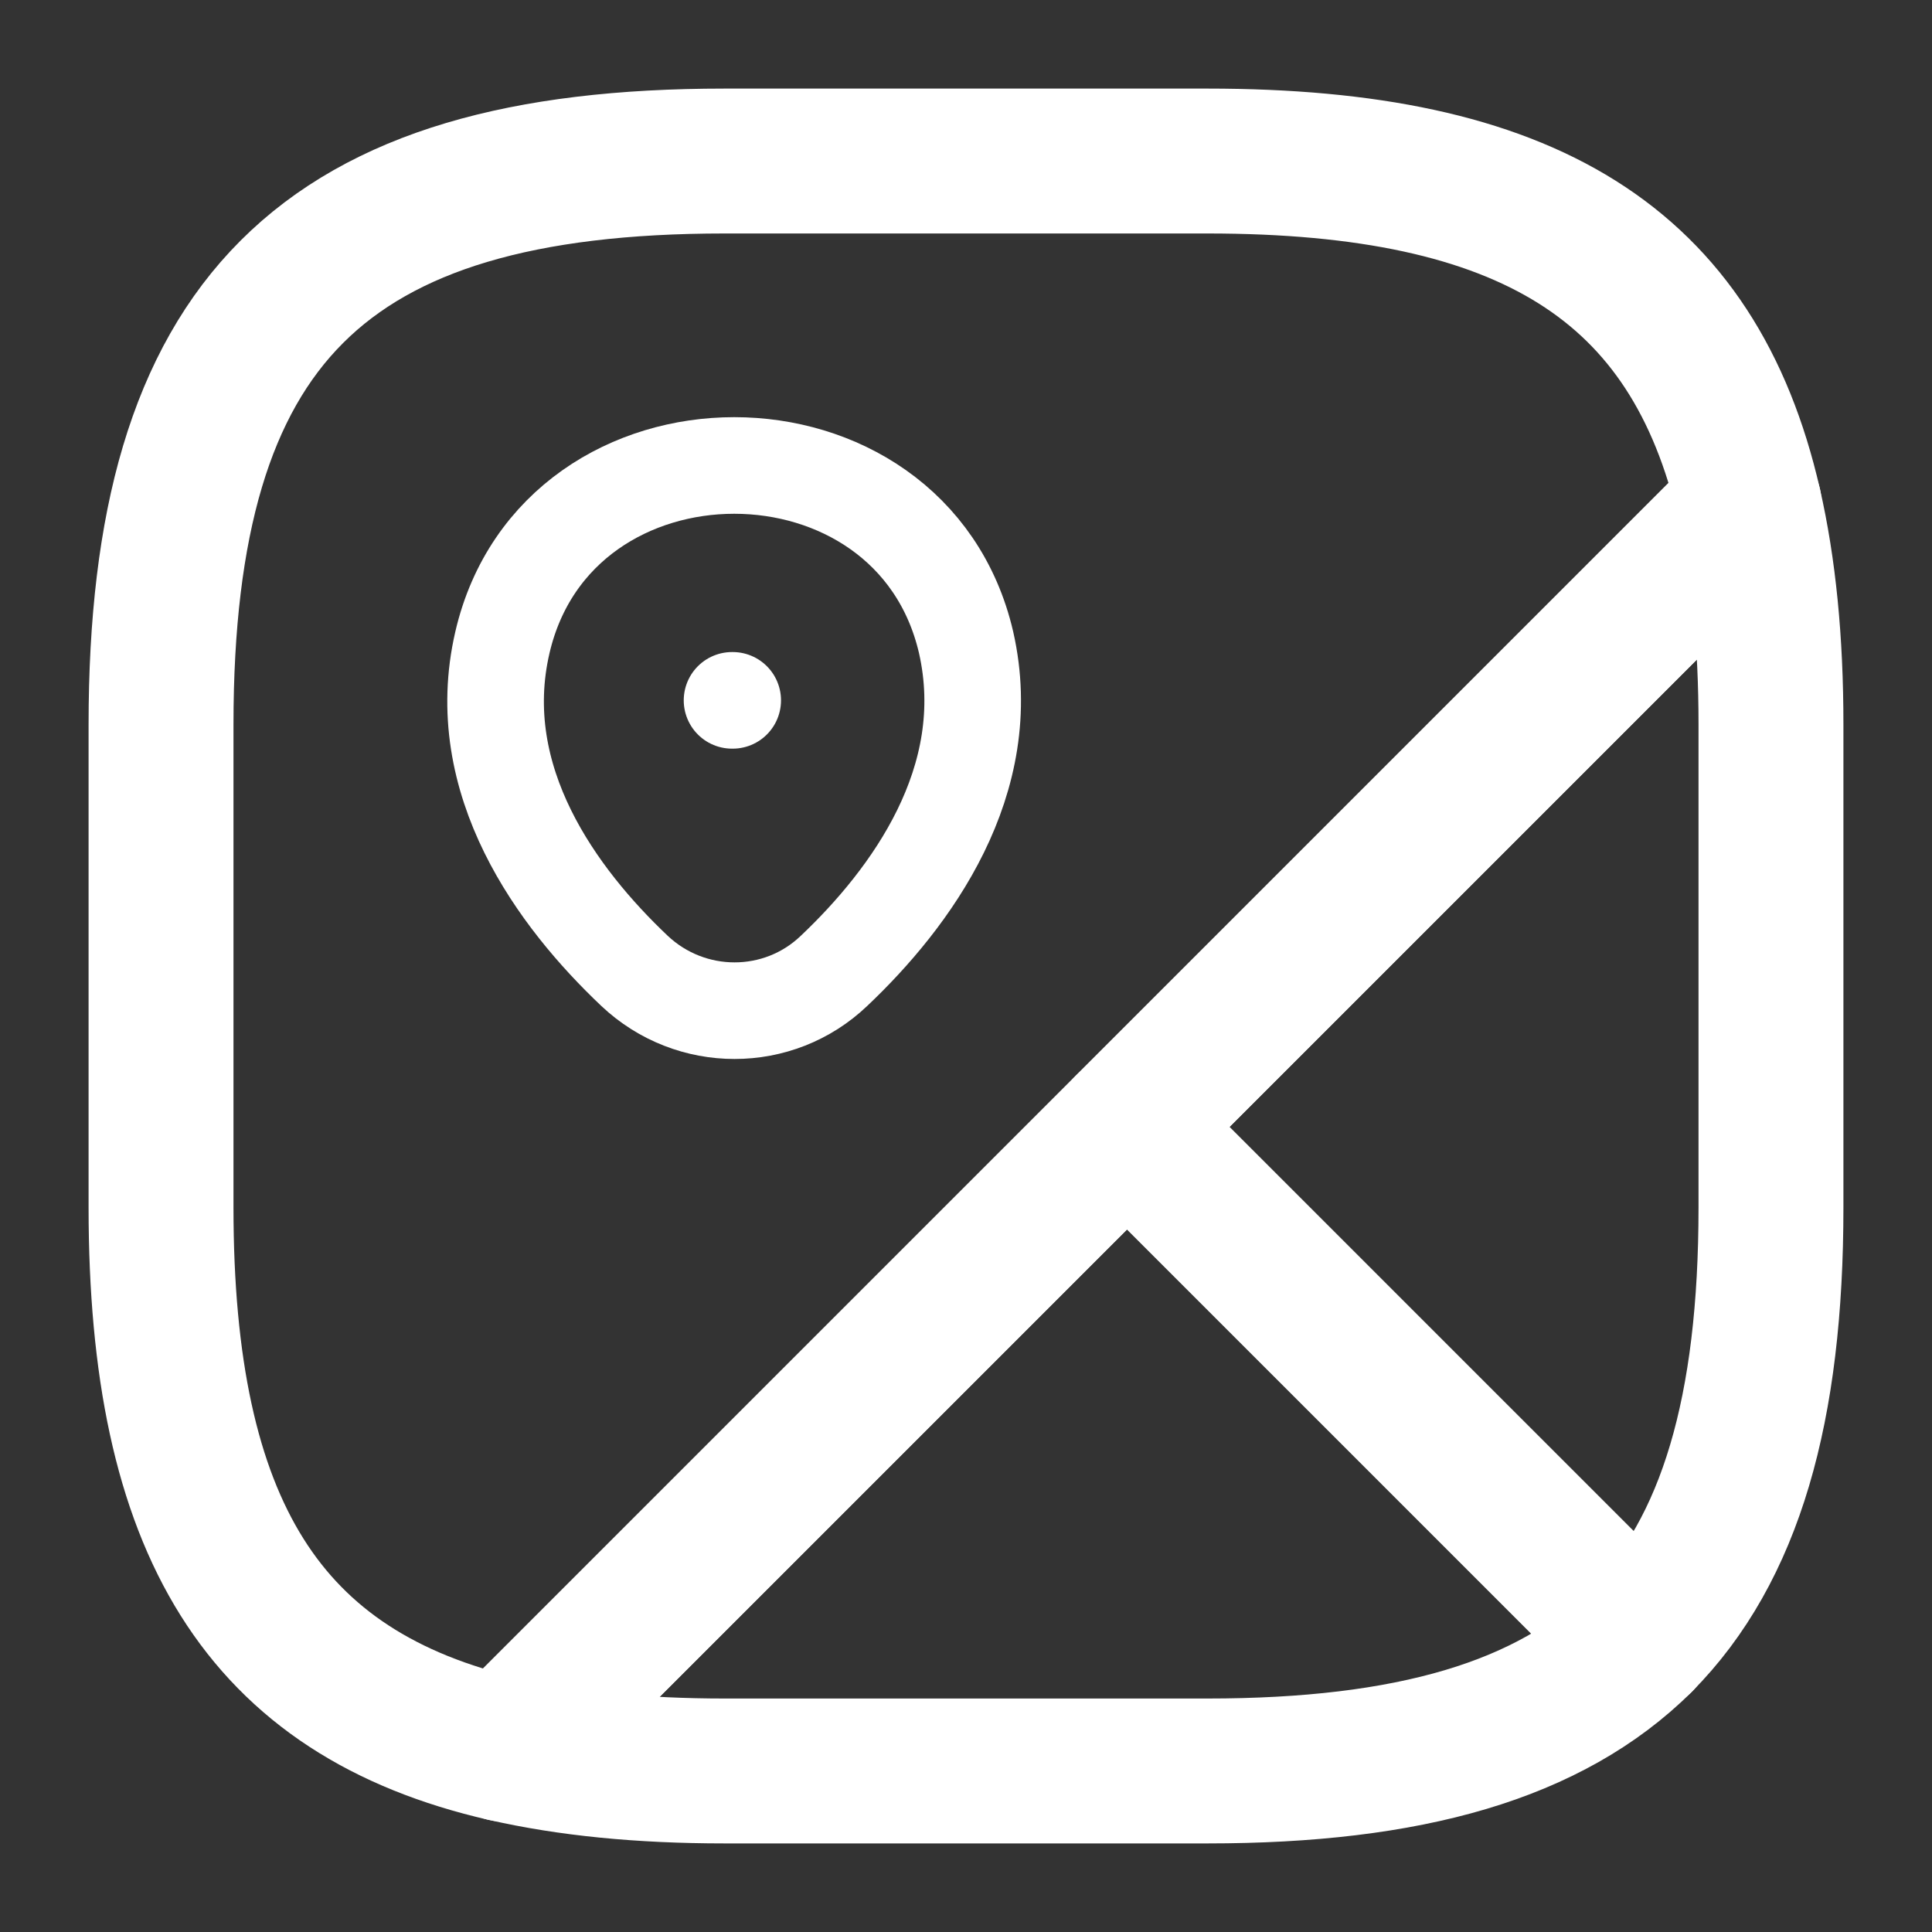
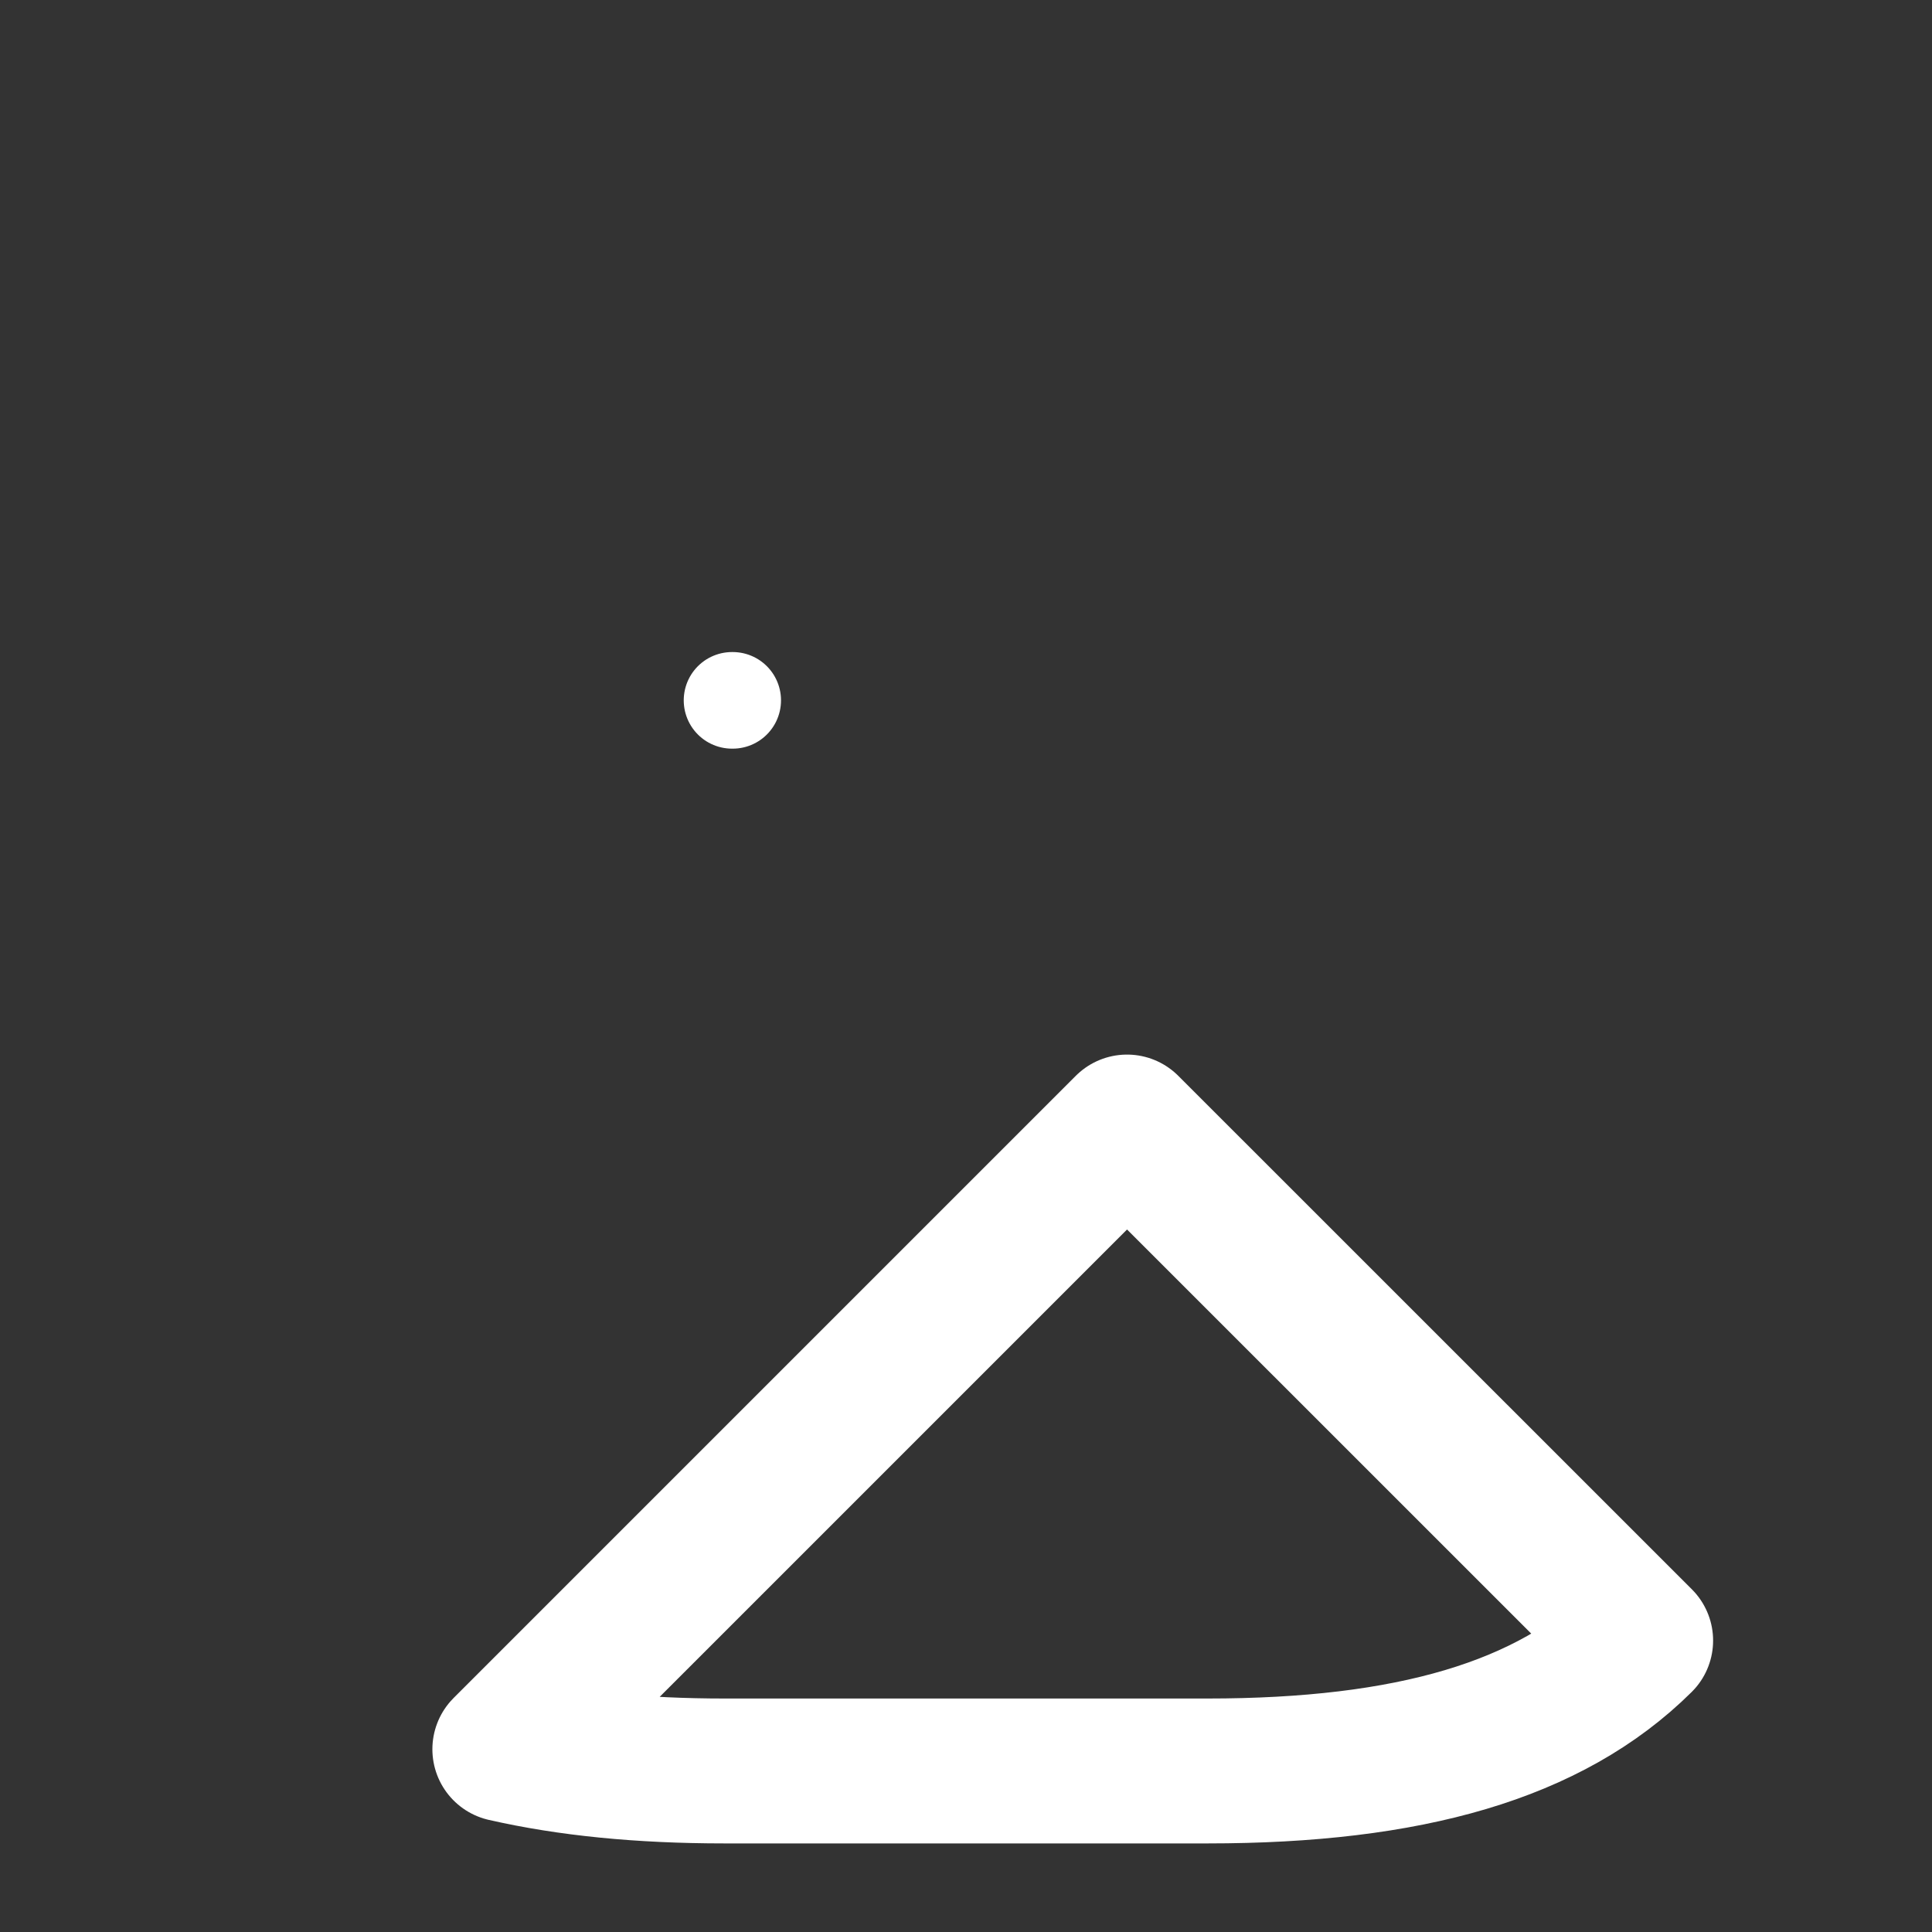
<svg xmlns="http://www.w3.org/2000/svg" viewBox="0 0 20.00 20.00" data-guides="{&quot;vertical&quot;:[],&quot;horizontal&quot;:[]}">
  <rect x="0" y="0" width="20.00" height="20.00" fill="#333333" stroke="none" />
  <defs />
-   <path fill="none" stroke="#ffffff" fill-opacity="1" stroke-width="1.5" stroke-opacity="1" stroke-linecap="round" stroke-linejoin="round" id="tSvg14cfdd04e67" title="Path 9" d="M18.333 7.5C18.333 9.166 18.333 10.833 18.333 12.5C18.333 14.583 17.917 16.041 16.983 16.983C15.211 15.211 13.439 13.438 11.667 11.666C13.814 9.519 15.961 7.372 18.108 5.225C18.258 5.883 18.333 6.633 18.333 7.5Z" />
-   <path fill="none" stroke="#ffffff" fill-opacity="1" stroke-width="1.5" stroke-opacity="1" stroke-linecap="round" stroke-linejoin="round" id="tSvg1421b25bdf7" title="Path 10" d="M18.108 5.225C13.814 9.52 9.52 13.814 5.225 18.108C2.717 17.533 1.667 15.8 1.667 12.5C1.667 10.833 1.667 9.167 1.667 7.5C1.667 3.333 3.333 1.667 7.5 1.667C9.167 1.667 10.833 1.667 12.5 1.667C15.8 1.667 17.533 2.717 18.108 5.225Z" />
  <path fill="none" stroke="#ffffff" fill-opacity="1" stroke-width="1.5" stroke-opacity="1" stroke-linecap="round" stroke-linejoin="round" id="tSvgb26ab2fdb8" title="Path 11" d="M16.984 16.983C16.042 17.917 14.584 18.333 12.501 18.333C10.834 18.333 9.167 18.333 7.501 18.333C6.634 18.333 5.884 18.258 5.226 18.108C7.373 15.961 9.52 13.814 11.667 11.667C13.44 13.439 15.212 15.211 16.984 16.983Z" />
-   <path fill="none" stroke="#ffffff" fill-opacity="1" stroke-width="1" stroke-opacity="1" id="tSvg9009d47007" title="Path 12" d="M5.201 6.65C5.768 4.208 9.434 4.208 10.001 6.65C10.326 8.083 9.426 9.3 8.634 10.05C8.059 10.6 7.151 10.6 6.568 10.05C5.776 9.3 4.868 8.083 5.201 6.65Z" />
  <path fill="none" stroke="#ffffff" fill-opacity="1" stroke-width="1" stroke-opacity="1" stroke-linecap="round" stroke-linejoin="round" id="tSvg4d49138662" title="Path 13" d="M7.578 7.25C7.58 7.25 7.583 7.25 7.585 7.25" />
</svg>